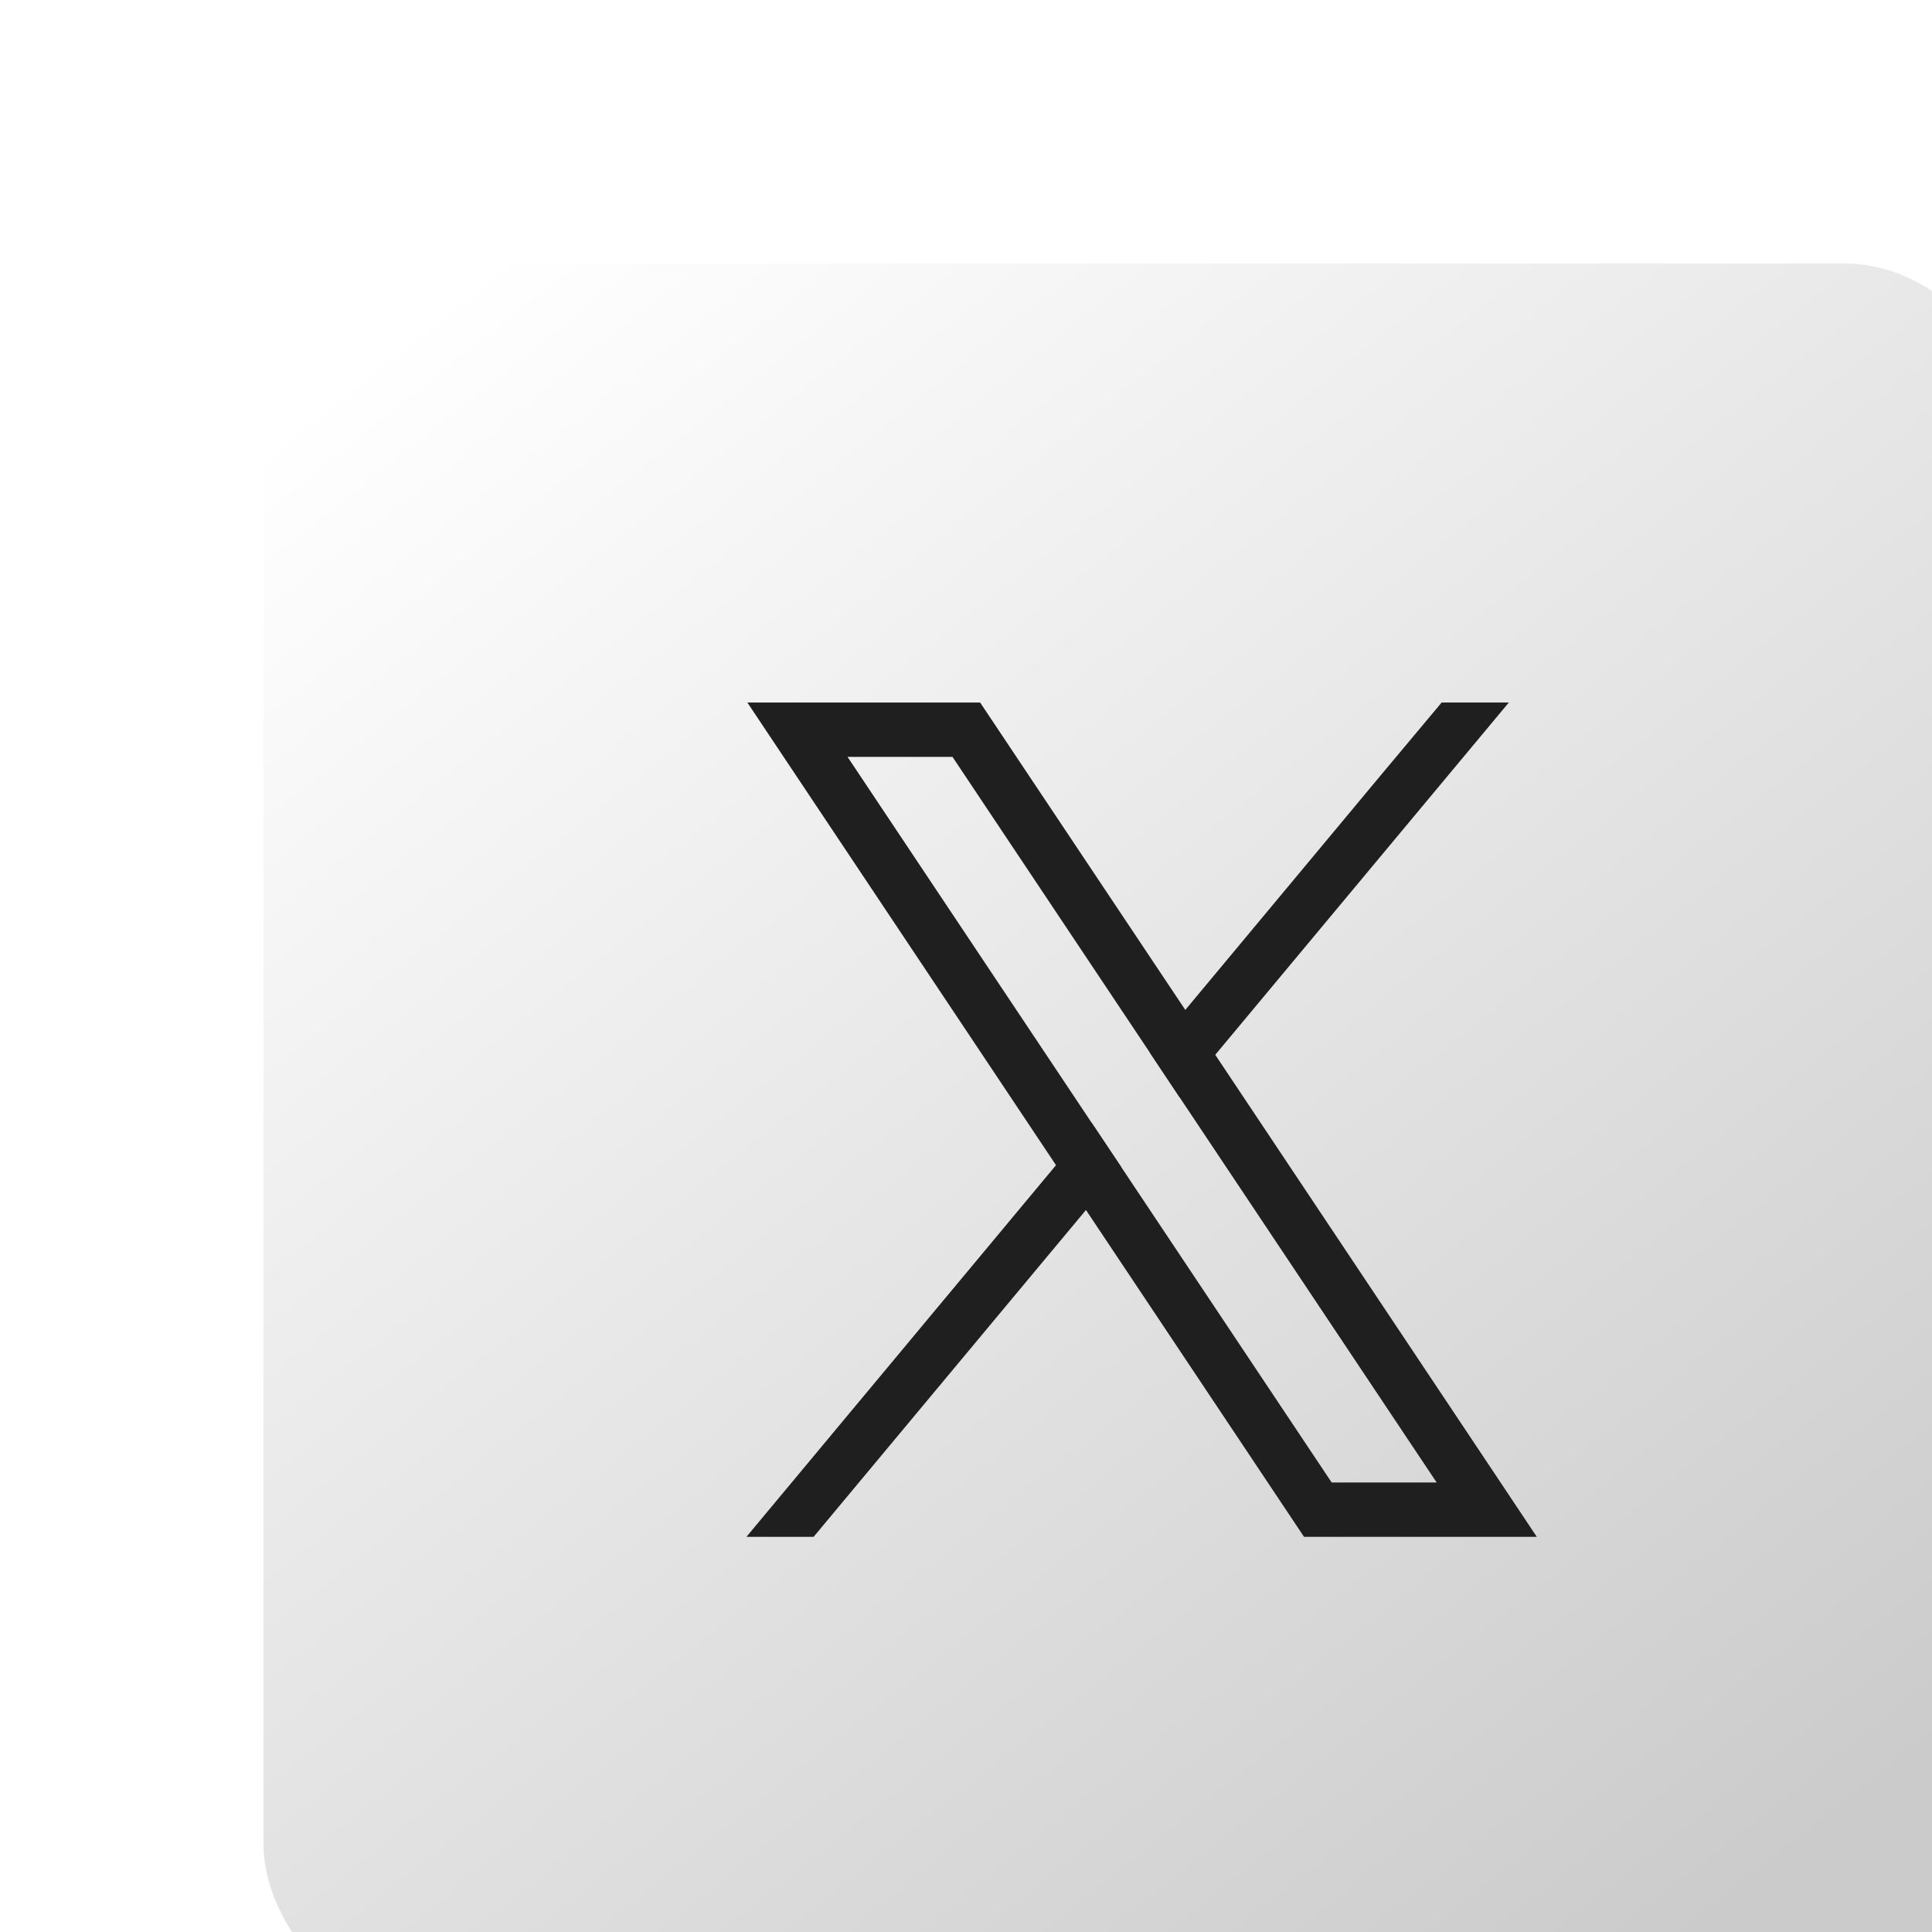
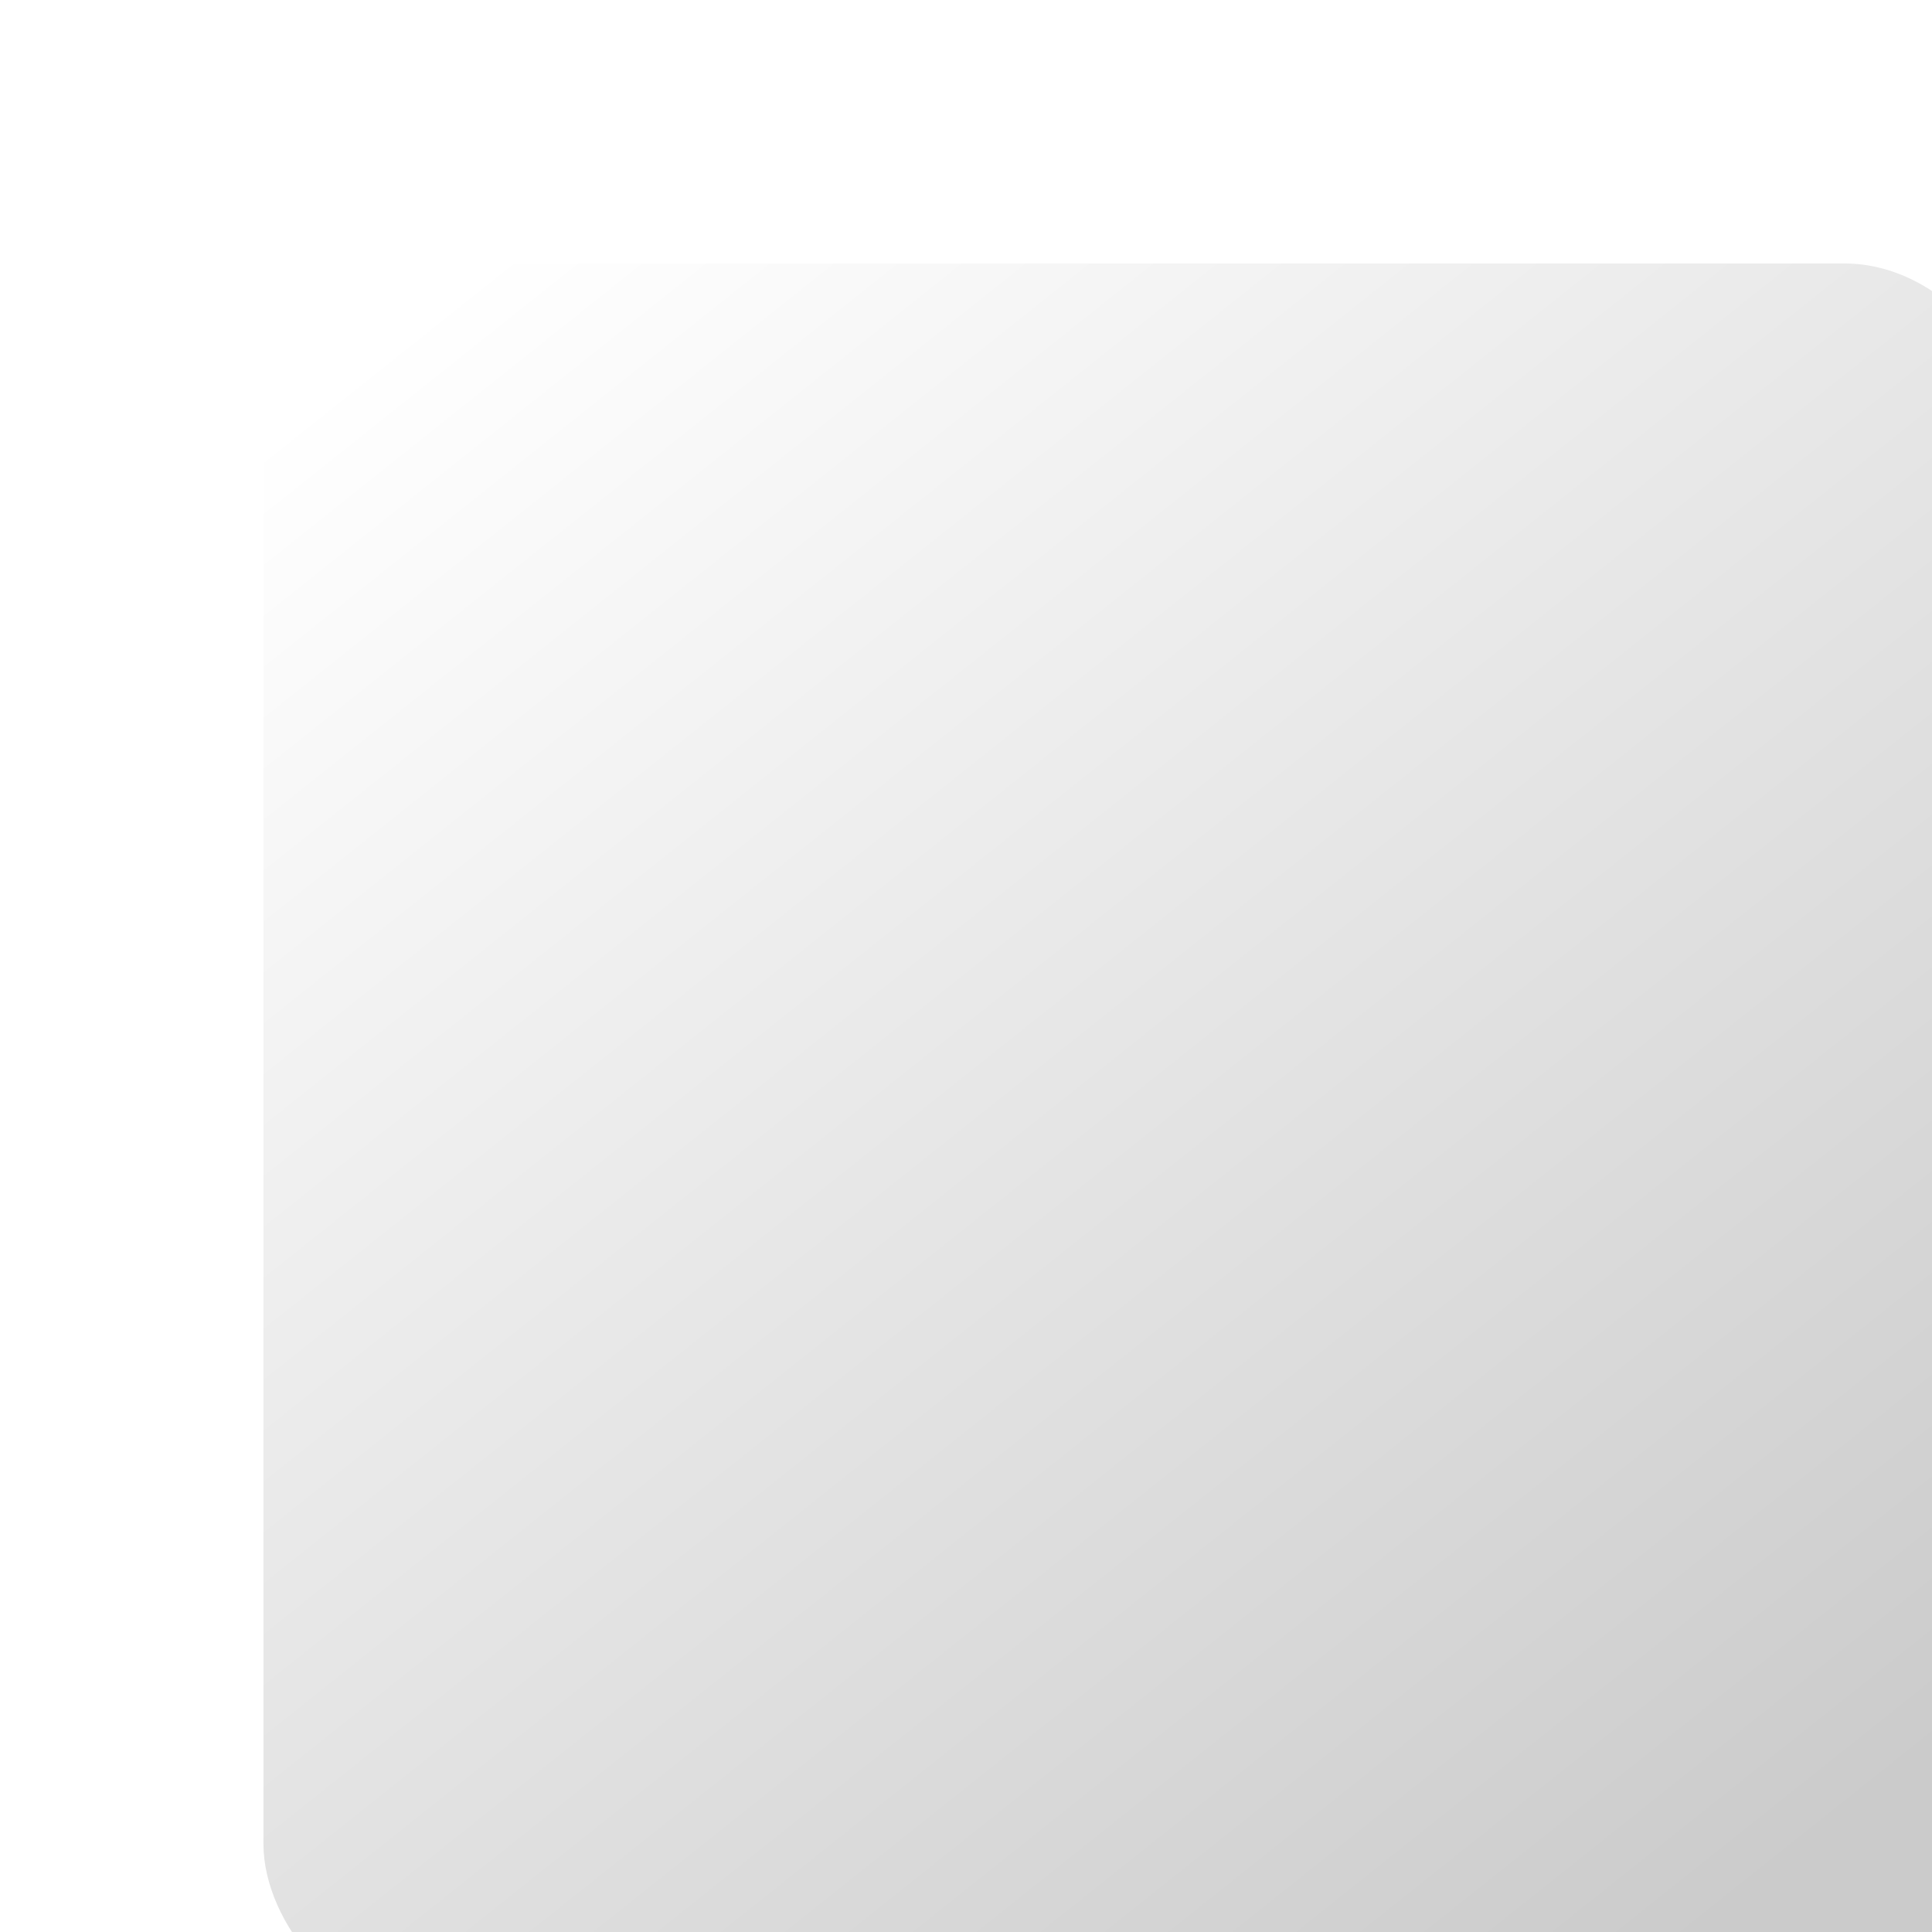
<svg xmlns="http://www.w3.org/2000/svg" width="44" height="44" viewBox="0 0 44 44" fill="none">
  <g filter="url(#filter0_dd_355_110)">
    <rect width="40" height="40" rx="4" fill="url(#paint0_linear_355_110)" />
    <g clip-path="url(#clip0_355_110)">
-       <path d="M27.707 27.062L21.677 18.023L20.995 17.001L16.68 10.536L16.322 10H11.021L12.314 11.938L18.05 20.536L18.732 21.557L23.341 28.465L23.699 29.001H29L27.707 27.062ZM24.328 27.763L19.54 20.586L18.858 19.565L13.302 11.237H15.692L20.186 17.971L20.867 18.993L26.719 27.763L24.328 27.763Z" fill="#1F1F1F" />
      <path d="M18.858 19.565L19.54 20.586L18.732 21.557L12.53 29H11L18.05 20.536L18.858 19.565Z" fill="#1F1F1F" />
-       <path d="M28.362 10L21.676 18.023L20.867 18.993L20.186 17.972L20.994 17.001L25.523 11.564L26.832 10H28.362Z" fill="#1F1F1F" />
    </g>
  </g>
  <defs>
    <filter id="filter0_dd_355_110" x="0" y="0" width="44" height="44" filterUnits="userSpaceOnUse" color-interpolation-filters="sRGB">
      <feFlood flood-opacity="0" result="BackgroundImageFix" />
      <feColorMatrix in="SourceAlpha" type="matrix" values="0 0 0 0 0 0 0 0 0 0 0 0 0 0 0 0 0 0 127 0" result="hardAlpha" />
      <feOffset dx="4" dy="4" />
      <feComposite in2="hardAlpha" operator="out" />
      <feColorMatrix type="matrix" values="0 0 0 0 0.557 0 0 0 0 0.557 0 0 0 0 0.557 0 0 0 1 0" />
      <feBlend mode="normal" in2="BackgroundImageFix" result="effect1_dropShadow_355_110" />
      <feColorMatrix in="SourceAlpha" type="matrix" values="0 0 0 0 0 0 0 0 0 0 0 0 0 0 0 0 0 0 127 0" result="hardAlpha" />
      <feOffset dx="2" dy="2" />
      <feComposite in2="hardAlpha" operator="out" />
      <feColorMatrix type="matrix" values="0 0 0 0 0.683 0 0 0 0 0.683 0 0 0 0 0.683 0 0 0 1 0" />
      <feBlend mode="normal" in2="effect1_dropShadow_355_110" result="effect2_dropShadow_355_110" />
      <feBlend mode="normal" in="SourceGraphic" in2="effect2_dropShadow_355_110" result="shape" />
    </filter>
    <linearGradient id="paint0_linear_355_110" x1="5" y1="-4.37722e-07" x2="34.375" y2="36.875" gradientUnits="userSpaceOnUse">
      <stop stop-color="white" />
      <stop offset="1" stop-color="#CBCBCB" />
    </linearGradient>
    <clipPath id="clip0_355_110">
-       <rect width="18" height="19" fill="white" transform="translate(11 10)" />
-     </clipPath>
+       </clipPath>
  </defs>
</svg>